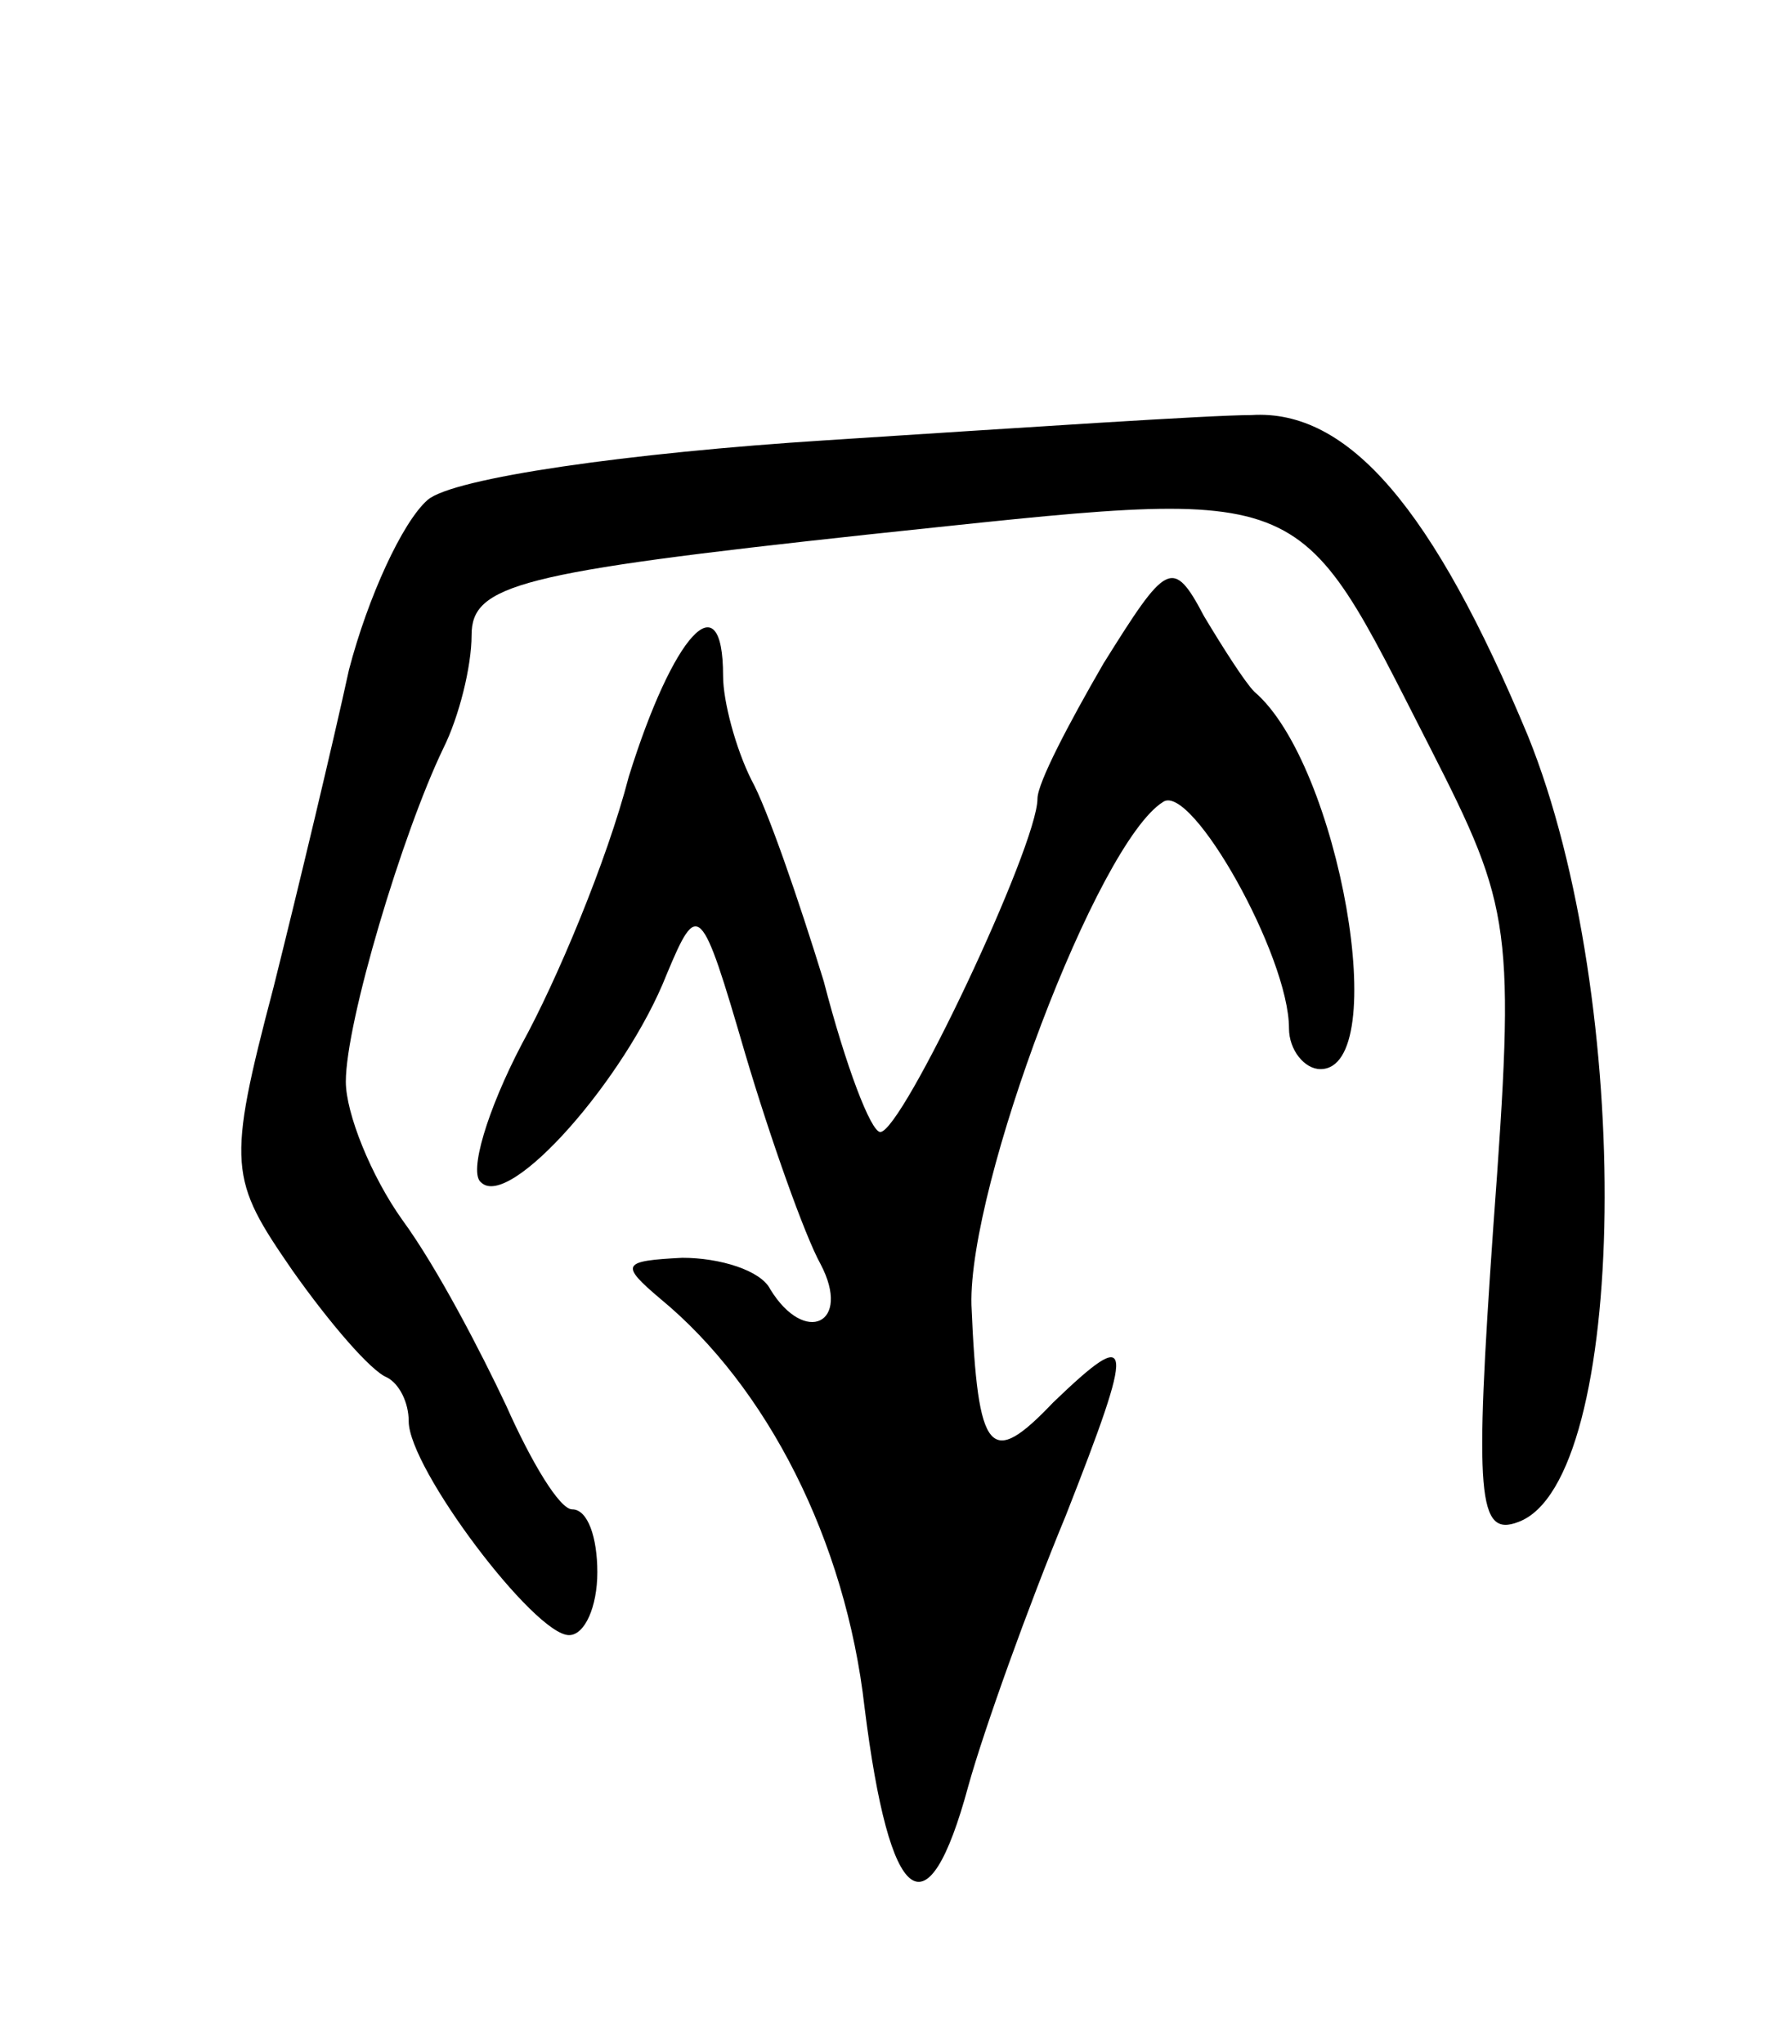
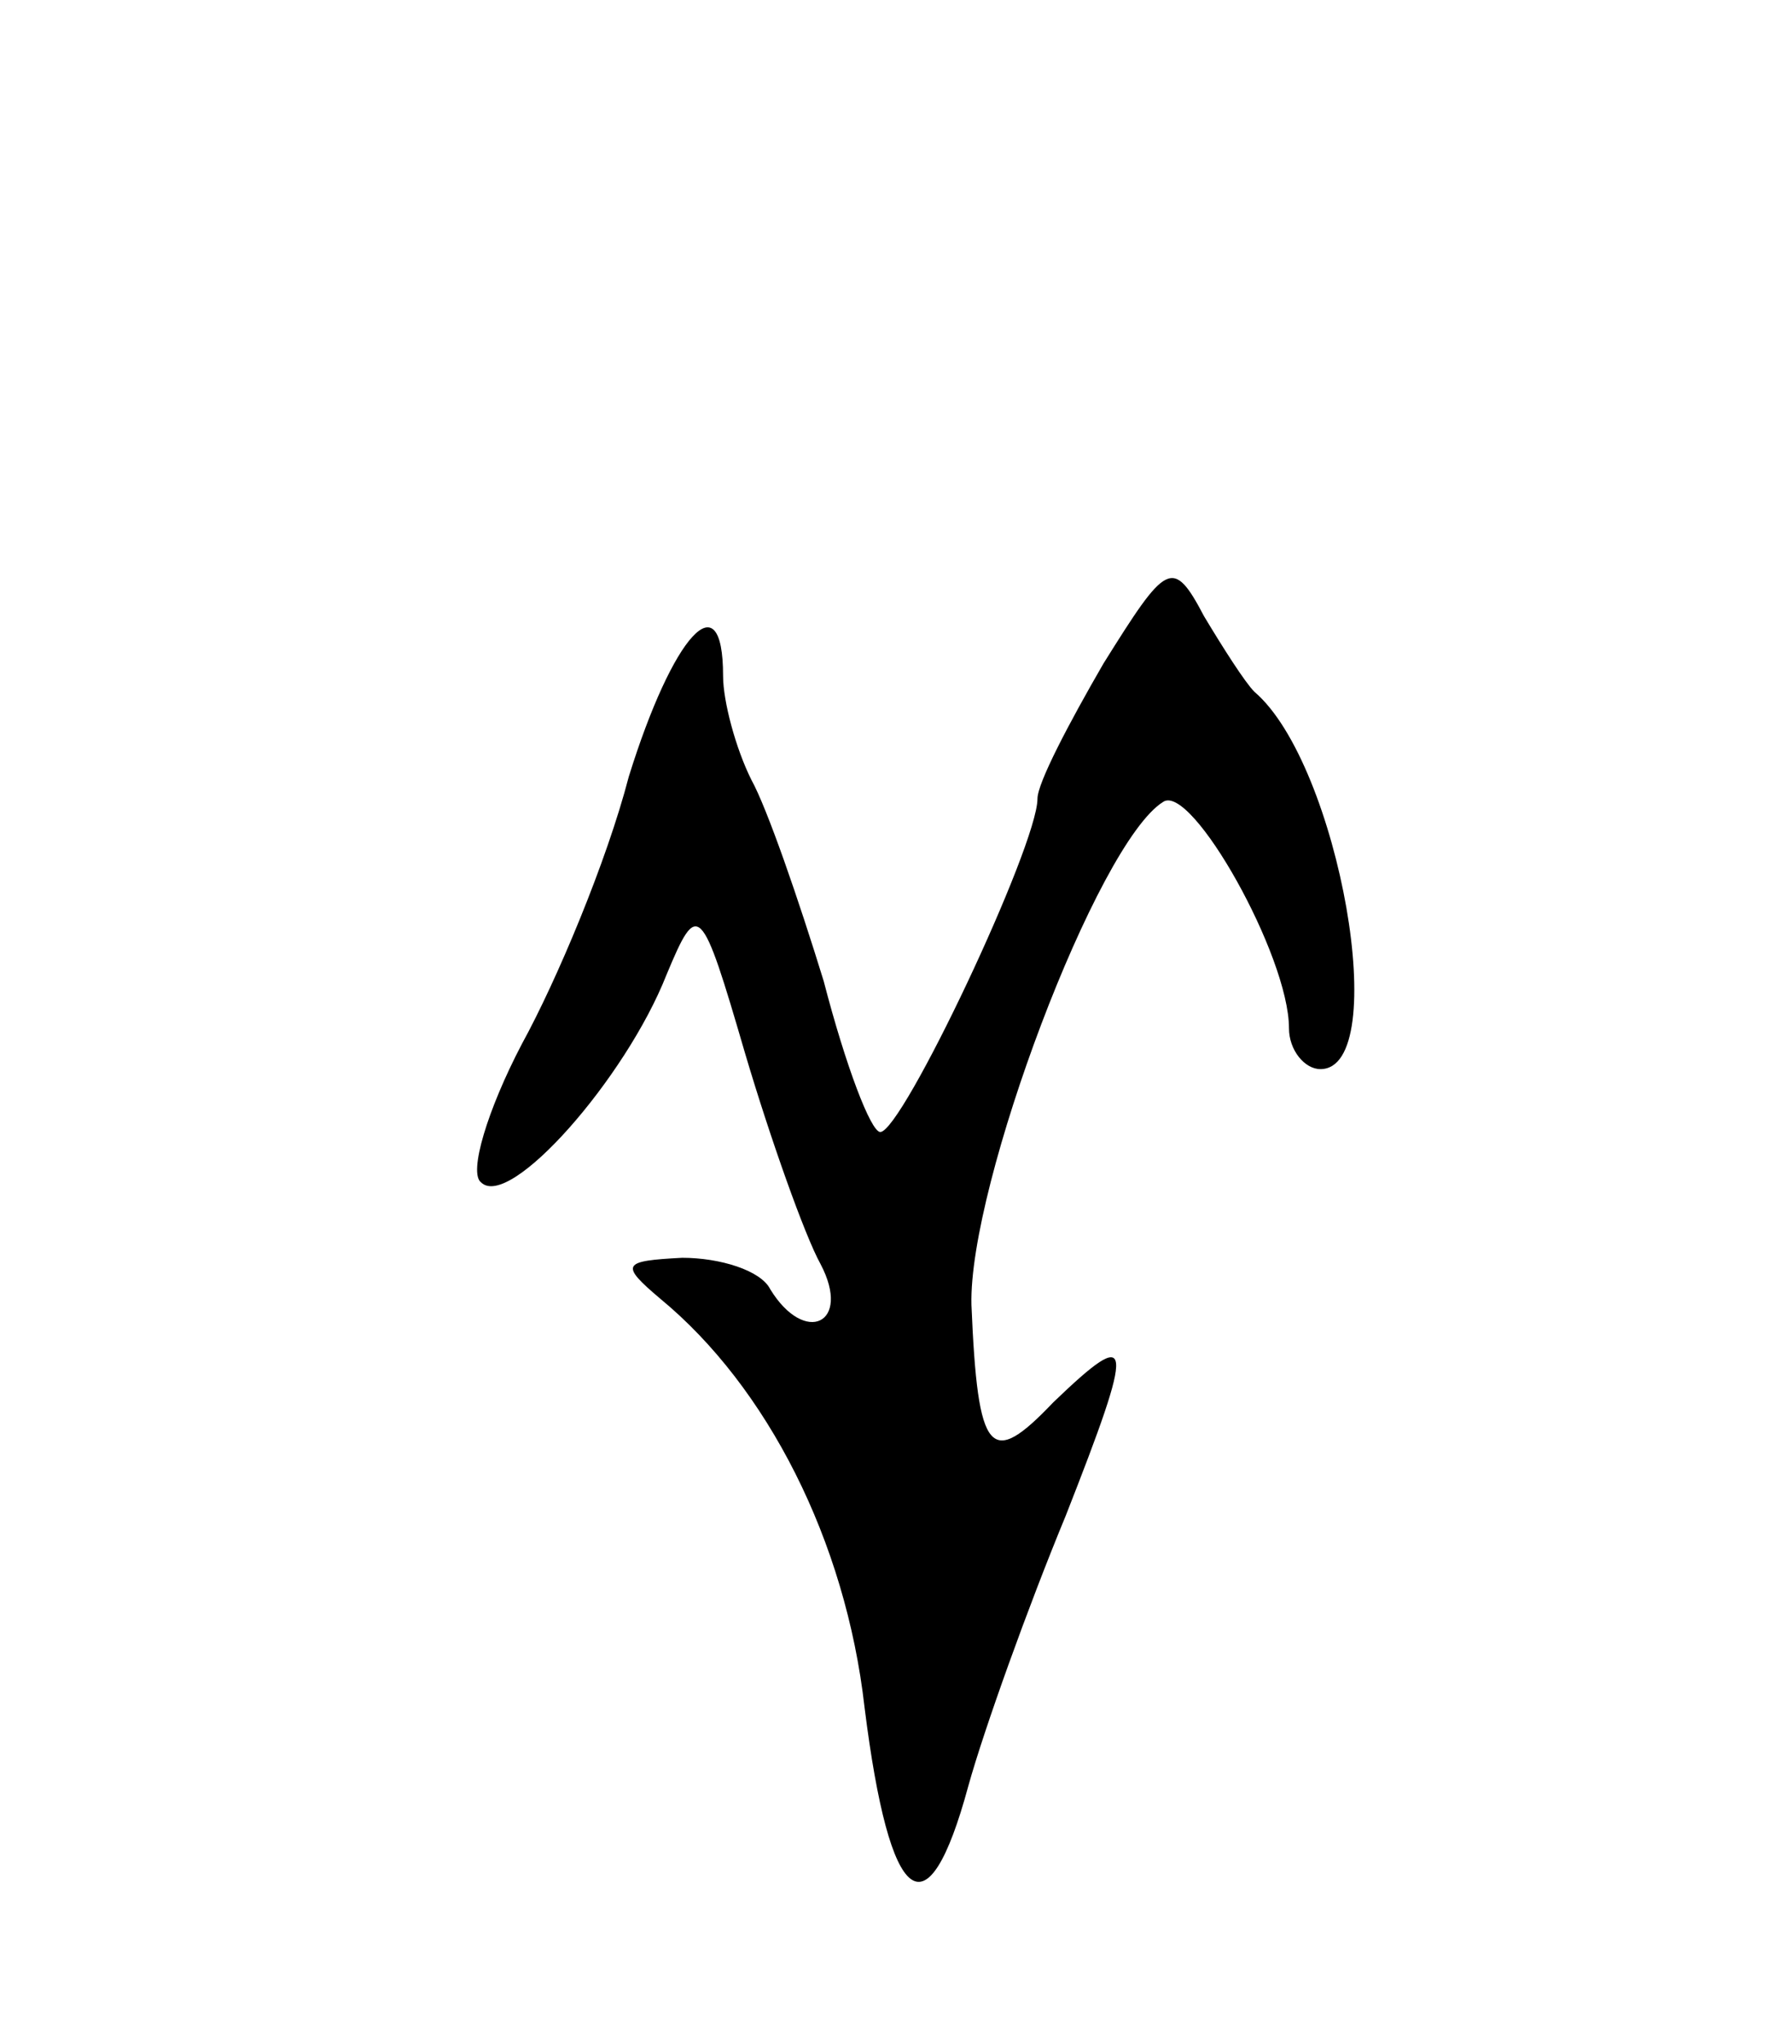
<svg xmlns="http://www.w3.org/2000/svg" version="1.0" width="57" height="65" viewBox="0 0 57 65">
  <g transform="translate(0,65) scale(0.1,-0.1)">
-     <path d="M263 510 c-63 -4 -119 -12 -127 -19 -8 -7 -19 -31 -25 -54 -5 -23 -16 -69 -24 -101 -15 -57 -14 -61 6 -90 12 -17 25 -32 30 -34 4 -2 7 -8 7 -14 0 -15 40 -68 51 -68 5 0 9 9 9 20 0 11 -3 20 -8 20 -4 0 -13 15 -21 33 -8 17 -22 44 -33 59 -10 14 -18 34 -18 44 0 19 18 79 31 106 5 10 9 26 9 36 0 16 15 20 126 32 143 15 135 18 179 -68 26 -51 27 -57 20 -152 -6 -86 -5 -99 8 -94 35 13 37 166 3 250 -30 72 -57 104 -88 102 -13 0 -73 -4 -135 -8z" />
    <path d="M351 439 c-11 -19 -21 -38 -21 -43 0 -15 -43 -106 -50 -106 -3 0 -11 21 -18 48 -8 26 -18 55 -23 64 -5 10 -9 25 -9 33 0 31 -16 13 -30 -32 -7 -27 -23 -65 -34 -85 -11 -21 -17 -41 -13 -44 9 -9 46 33 59 66 10 24 11 23 25 -25 8 -27 19 -58 24 -67 10 -19 -5 -26 -16 -8 -3 6 -16 10 -28 10 -19 -1 -20 -2 -7 -13 34 -28 59 -77 65 -130 8 -64 20 -73 33 -25 5 18 19 57 31 86 22 56 22 61 -4 36 -20 -21 -24 -17 -26 31 -1 38 40 147 61 160 9 6 40 -49 40 -72 0 -7 5 -13 10 -13 23 0 6 97 -21 120 -3 3 -10 14 -16 24 -10 19 -12 17 -32 -15z" />
  </g>
</svg>